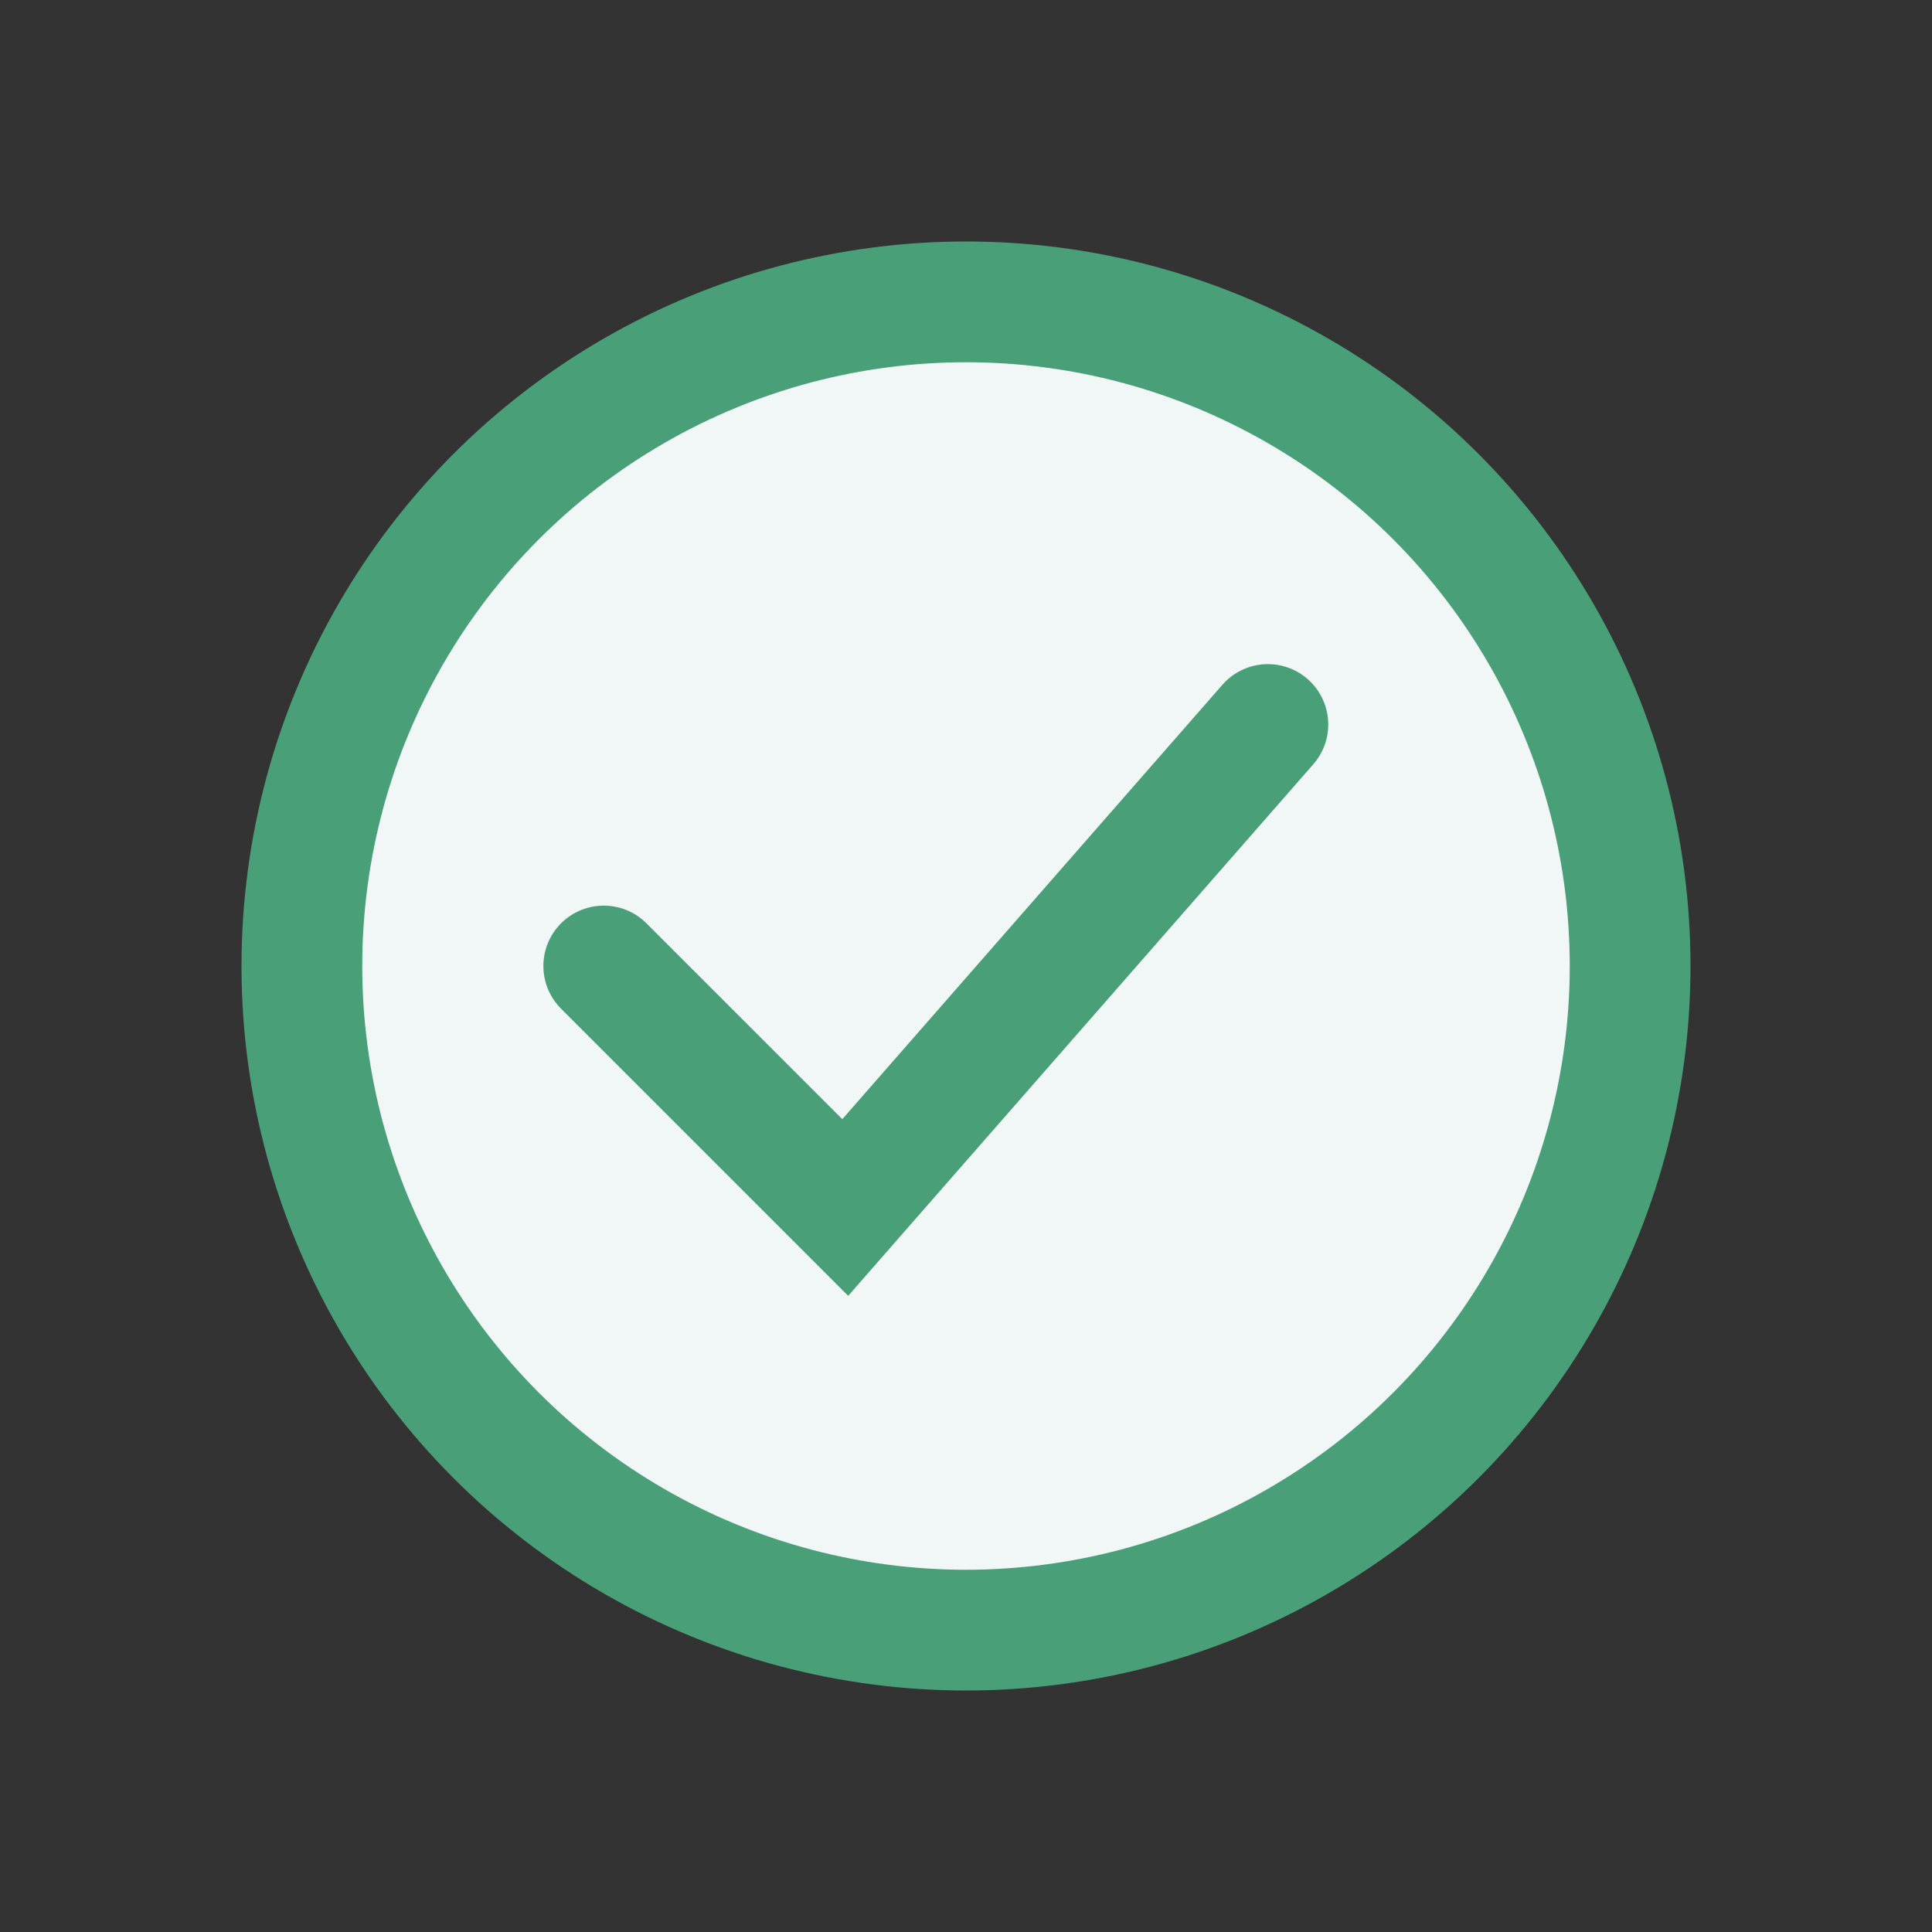
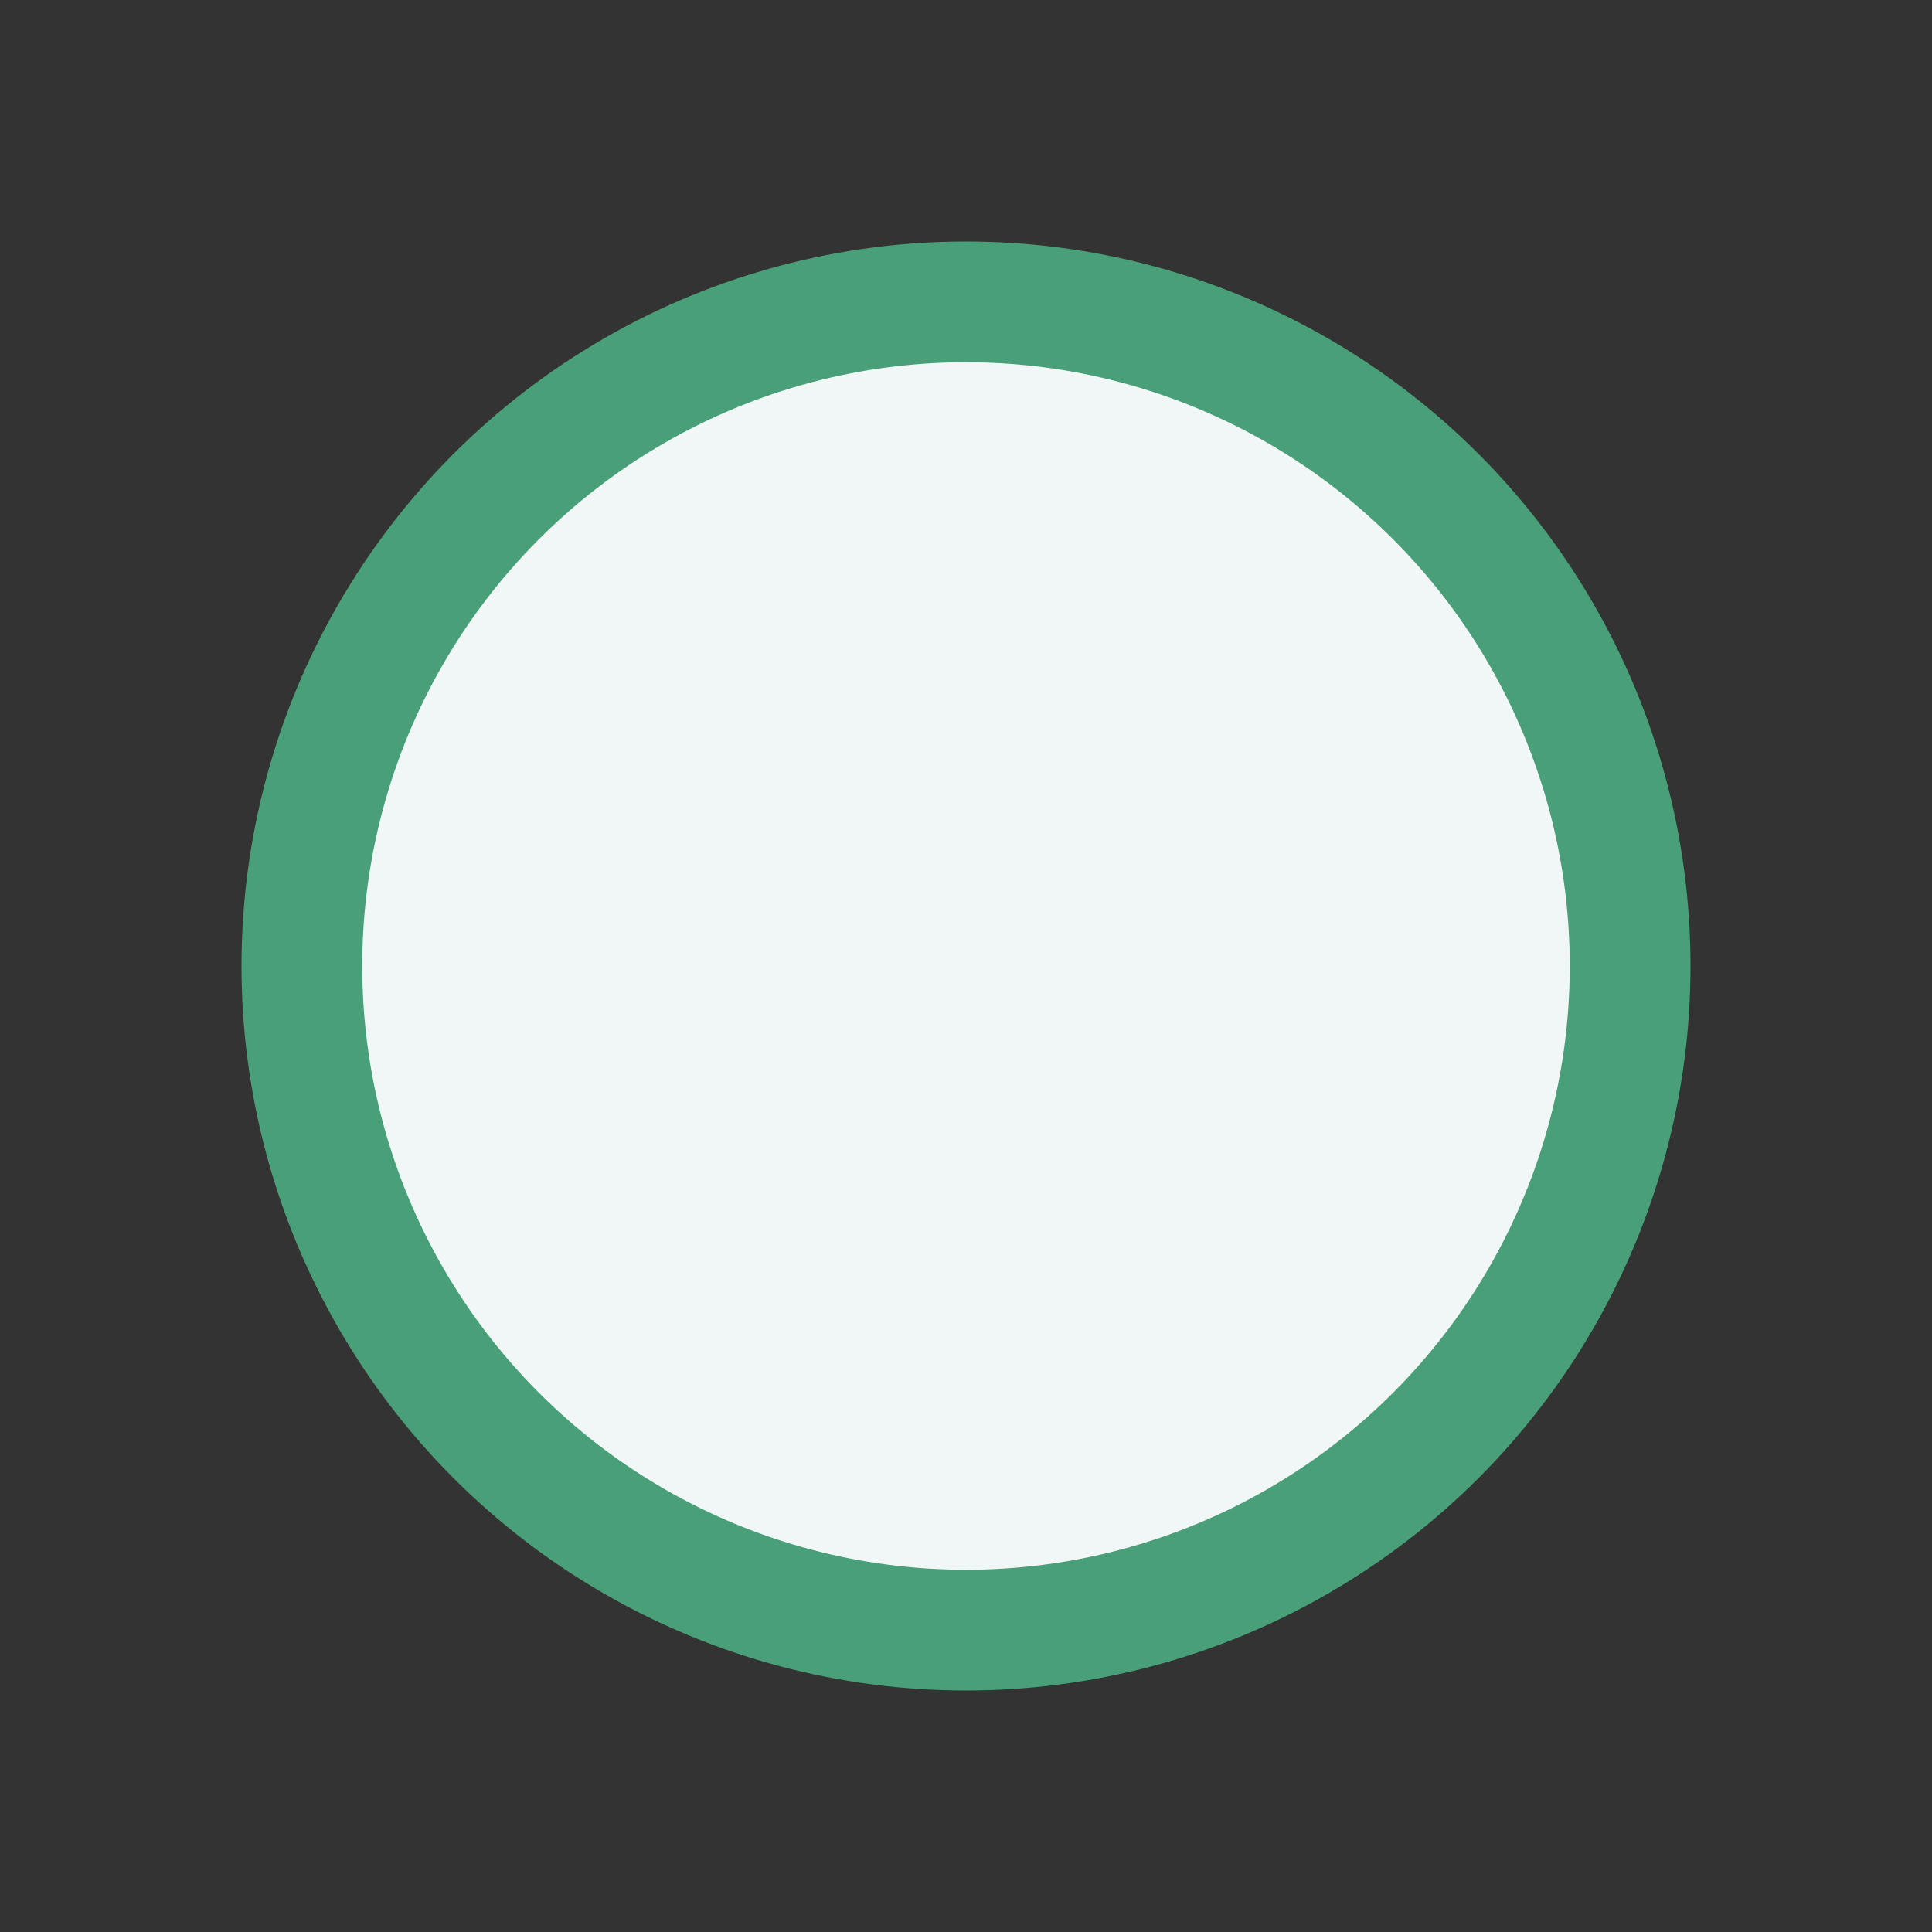
<svg xmlns="http://www.w3.org/2000/svg" width="32" height="32" viewBox="0 0 32 32">
  <rect x="0" y="0" width="32" height="32" fill="#333333" stroke="none" />
  <circle cx="16" cy="16" r="11" fill="#F1F7F6" stroke="#49A078" stroke-width="2" />
-   <path d="M10 16l4 4 7-8" stroke="#49A078" stroke-width="2" fill="none" stroke-linecap="round" />
</svg>